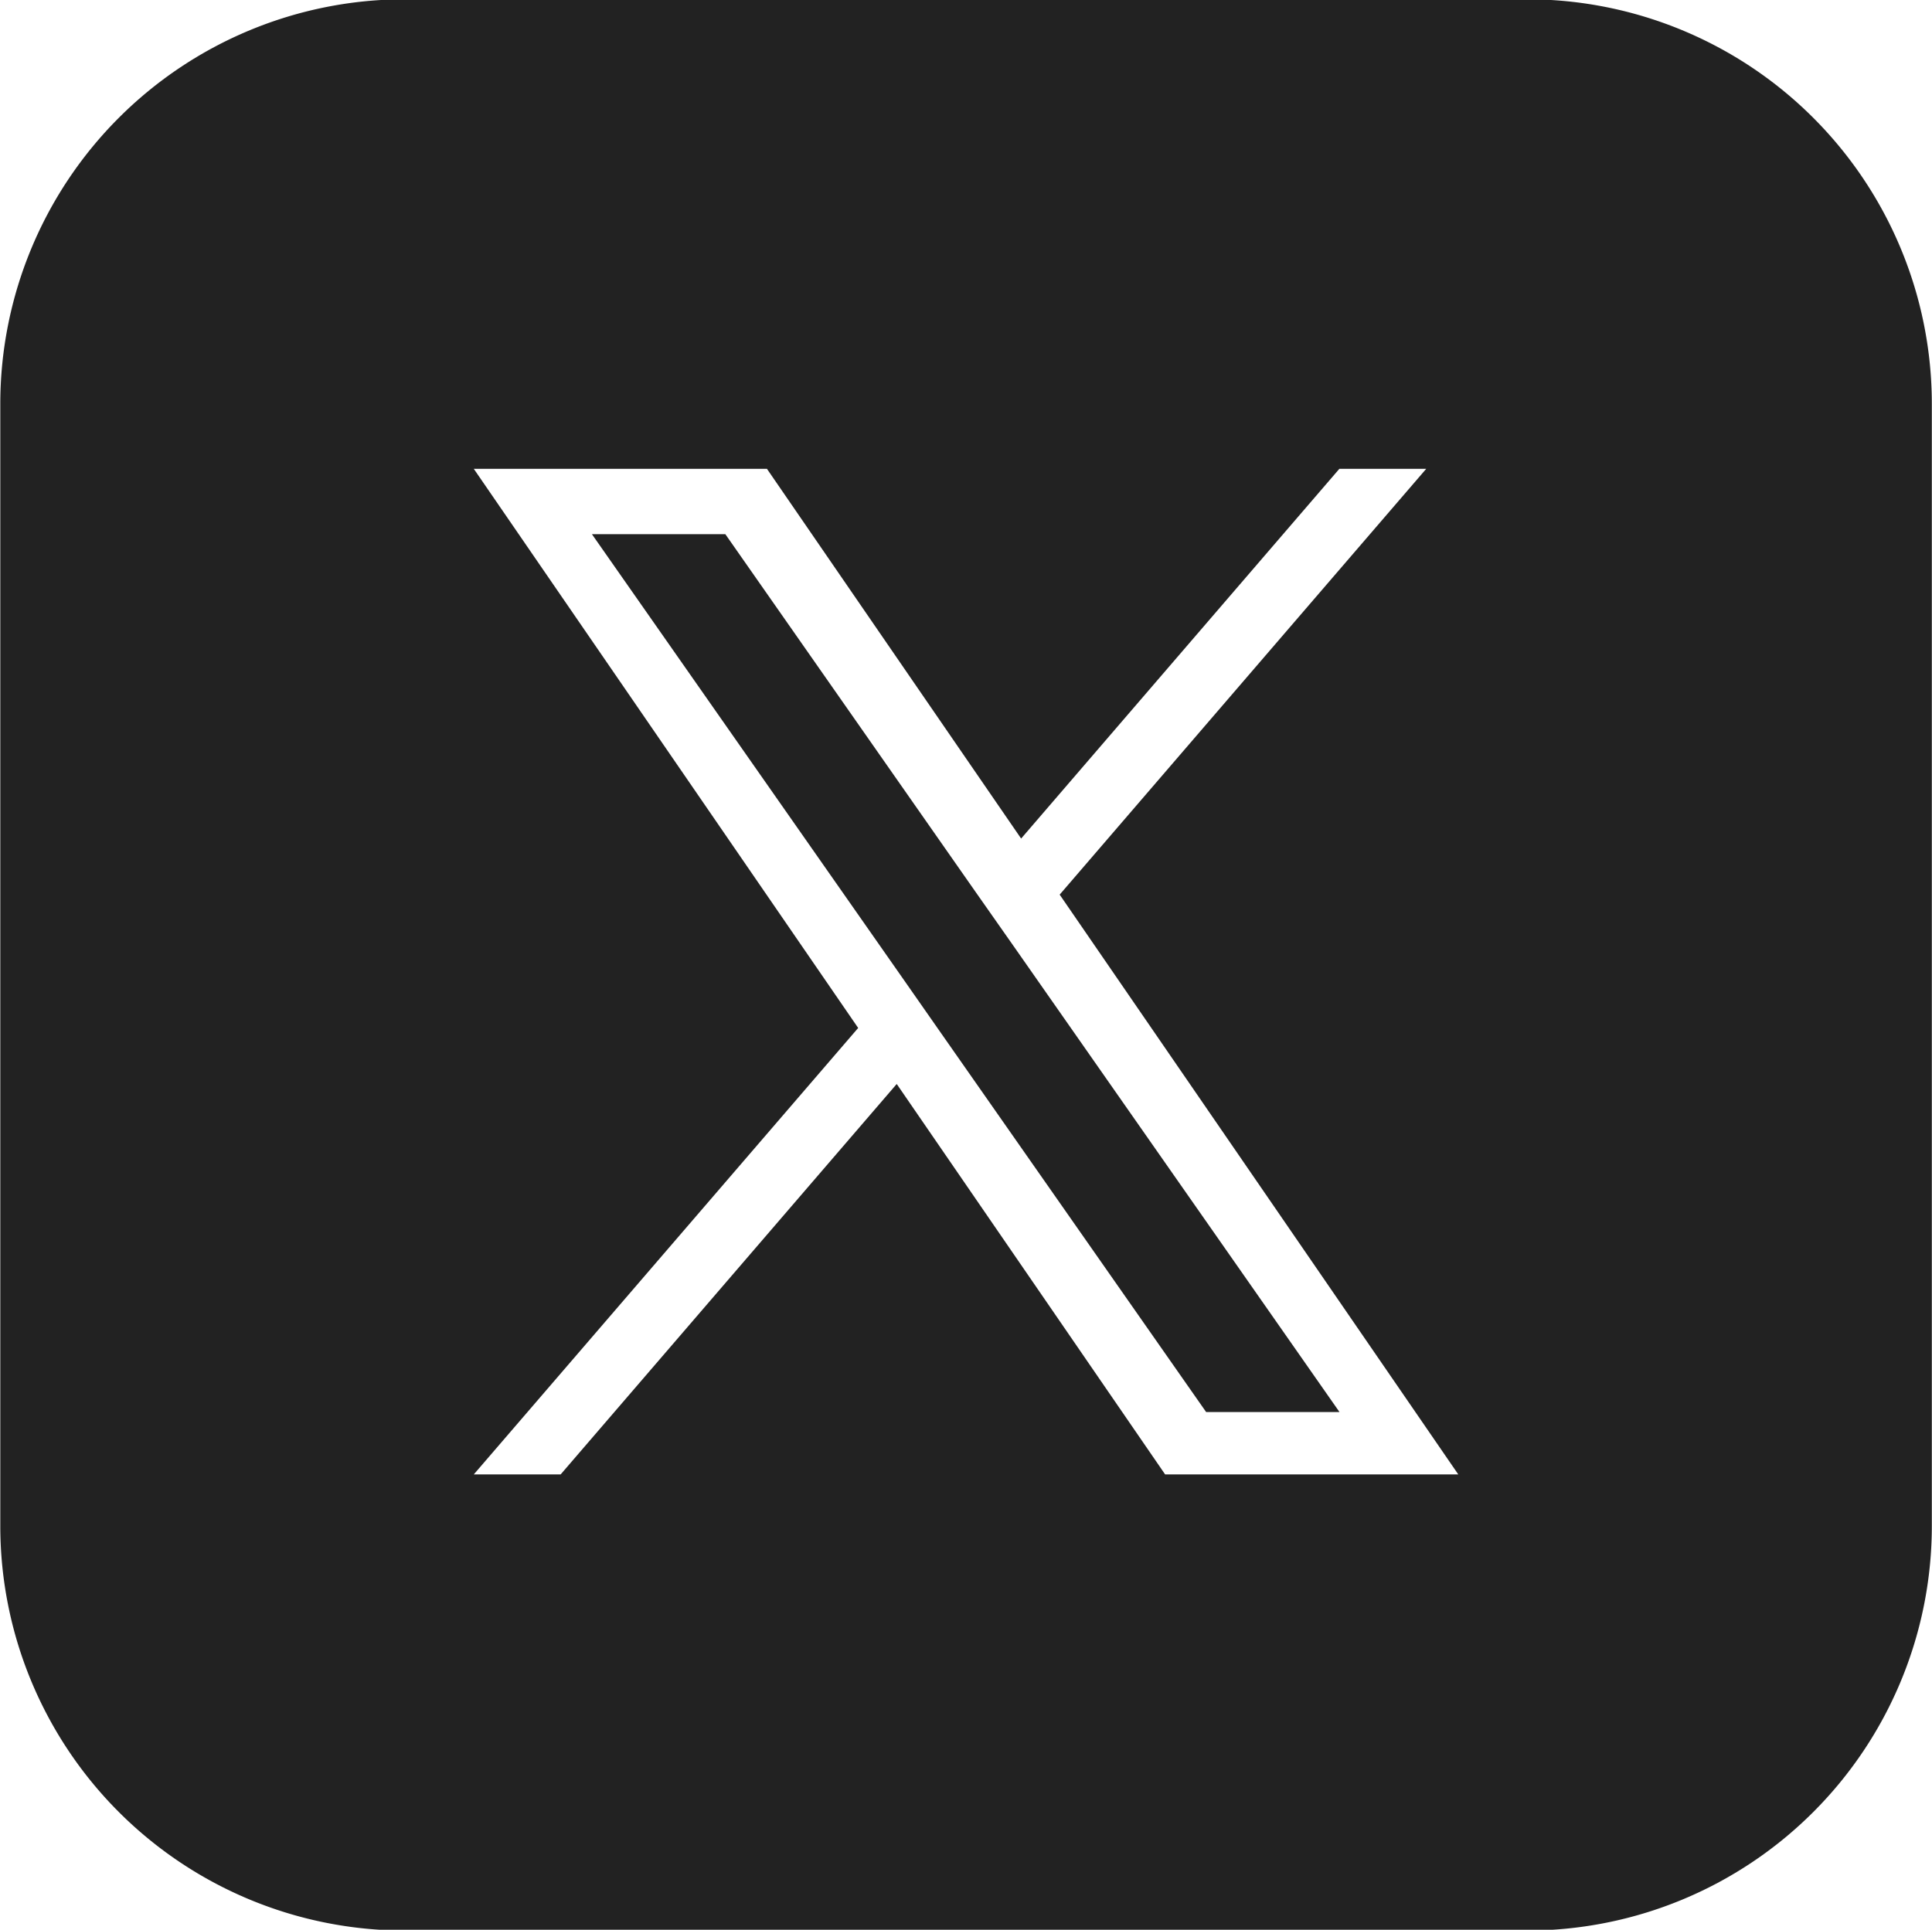
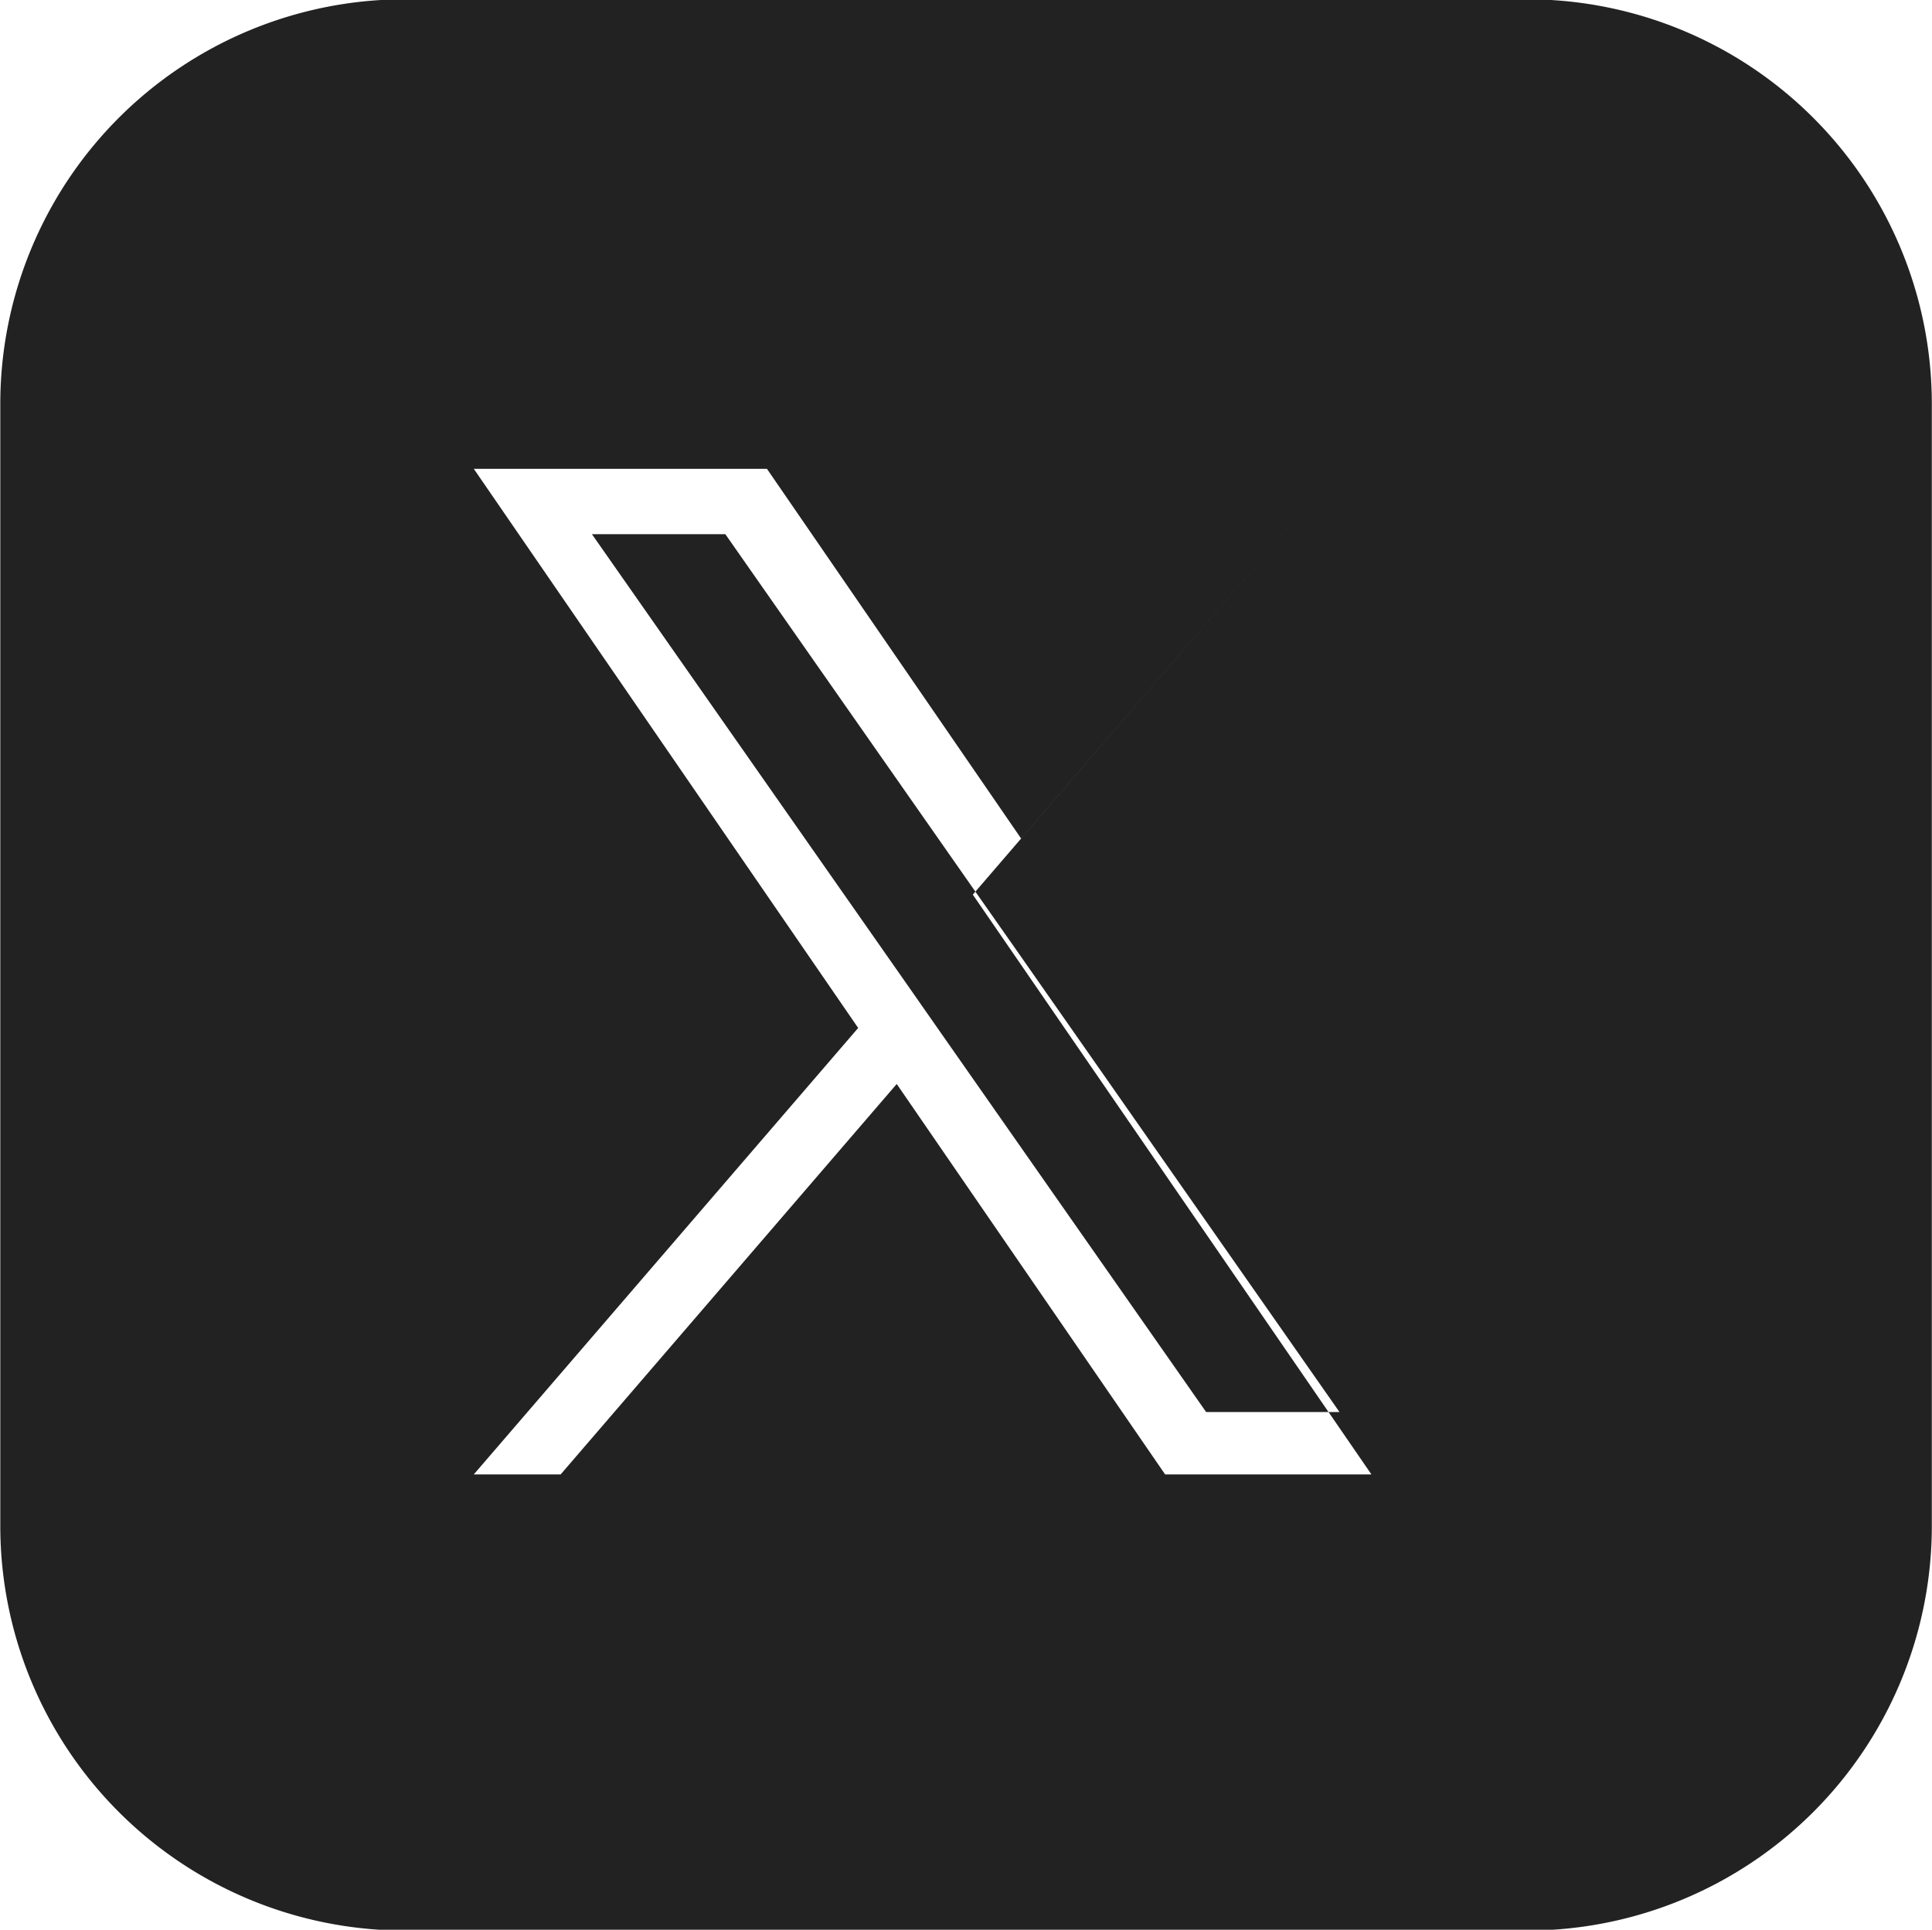
<svg xmlns="http://www.w3.org/2000/svg" width="33.031" height="33" viewBox="0 0 33.031 33">
  <defs>
    <style>
      .cls-1 {
        fill: #222;
        fill-rule: evenodd;
      }
    </style>
  </defs>
-   <path id="シェイプ_658" data-name="シェイプ 658" class="cls-1" d="M357.614,949.154l-4.275-6.113h-2.281l5.3,7.575,0.665,0.952h0l4.536,6.485h2.28l-5.557-7.947Zm9.432-15.26H347.862a6.919,6.919,0,0,0-6.919,6.919V960a6.92,6.92,0,0,0,6.919,6.92h19.184a6.92,6.92,0,0,0,6.92-6.92V940.813A6.92,6.92,0,0,0,367.046,933.894Zm-6.188,25.226-4.589-6.677-5.746,6.677h-1.485l6.572-7.635-6.572-9.562h5.012l4.346,6.323,5.441-6.323h1.485l-6.267,7.282h0l6.815,9.915h-5.012Z" transform="translate(-340.938 -933.906)" />
+   <path id="シェイプ_658" data-name="シェイプ 658" class="cls-1" d="M357.614,949.154l-4.275-6.113h-2.281l5.3,7.575,0.665,0.952h0l4.536,6.485h2.28l-5.557-7.947Zm9.432-15.26H347.862a6.919,6.919,0,0,0-6.919,6.919V960a6.92,6.92,0,0,0,6.919,6.92h19.184a6.92,6.92,0,0,0,6.92-6.92V940.813A6.92,6.92,0,0,0,367.046,933.894Zm-6.188,25.226-4.589-6.677-5.746,6.677h-1.485l6.572-7.635-6.572-9.562h5.012l4.346,6.323,5.441-6.323l-6.267,7.282h0l6.815,9.915h-5.012Z" transform="translate(-340.938 -933.906)" />
</svg>